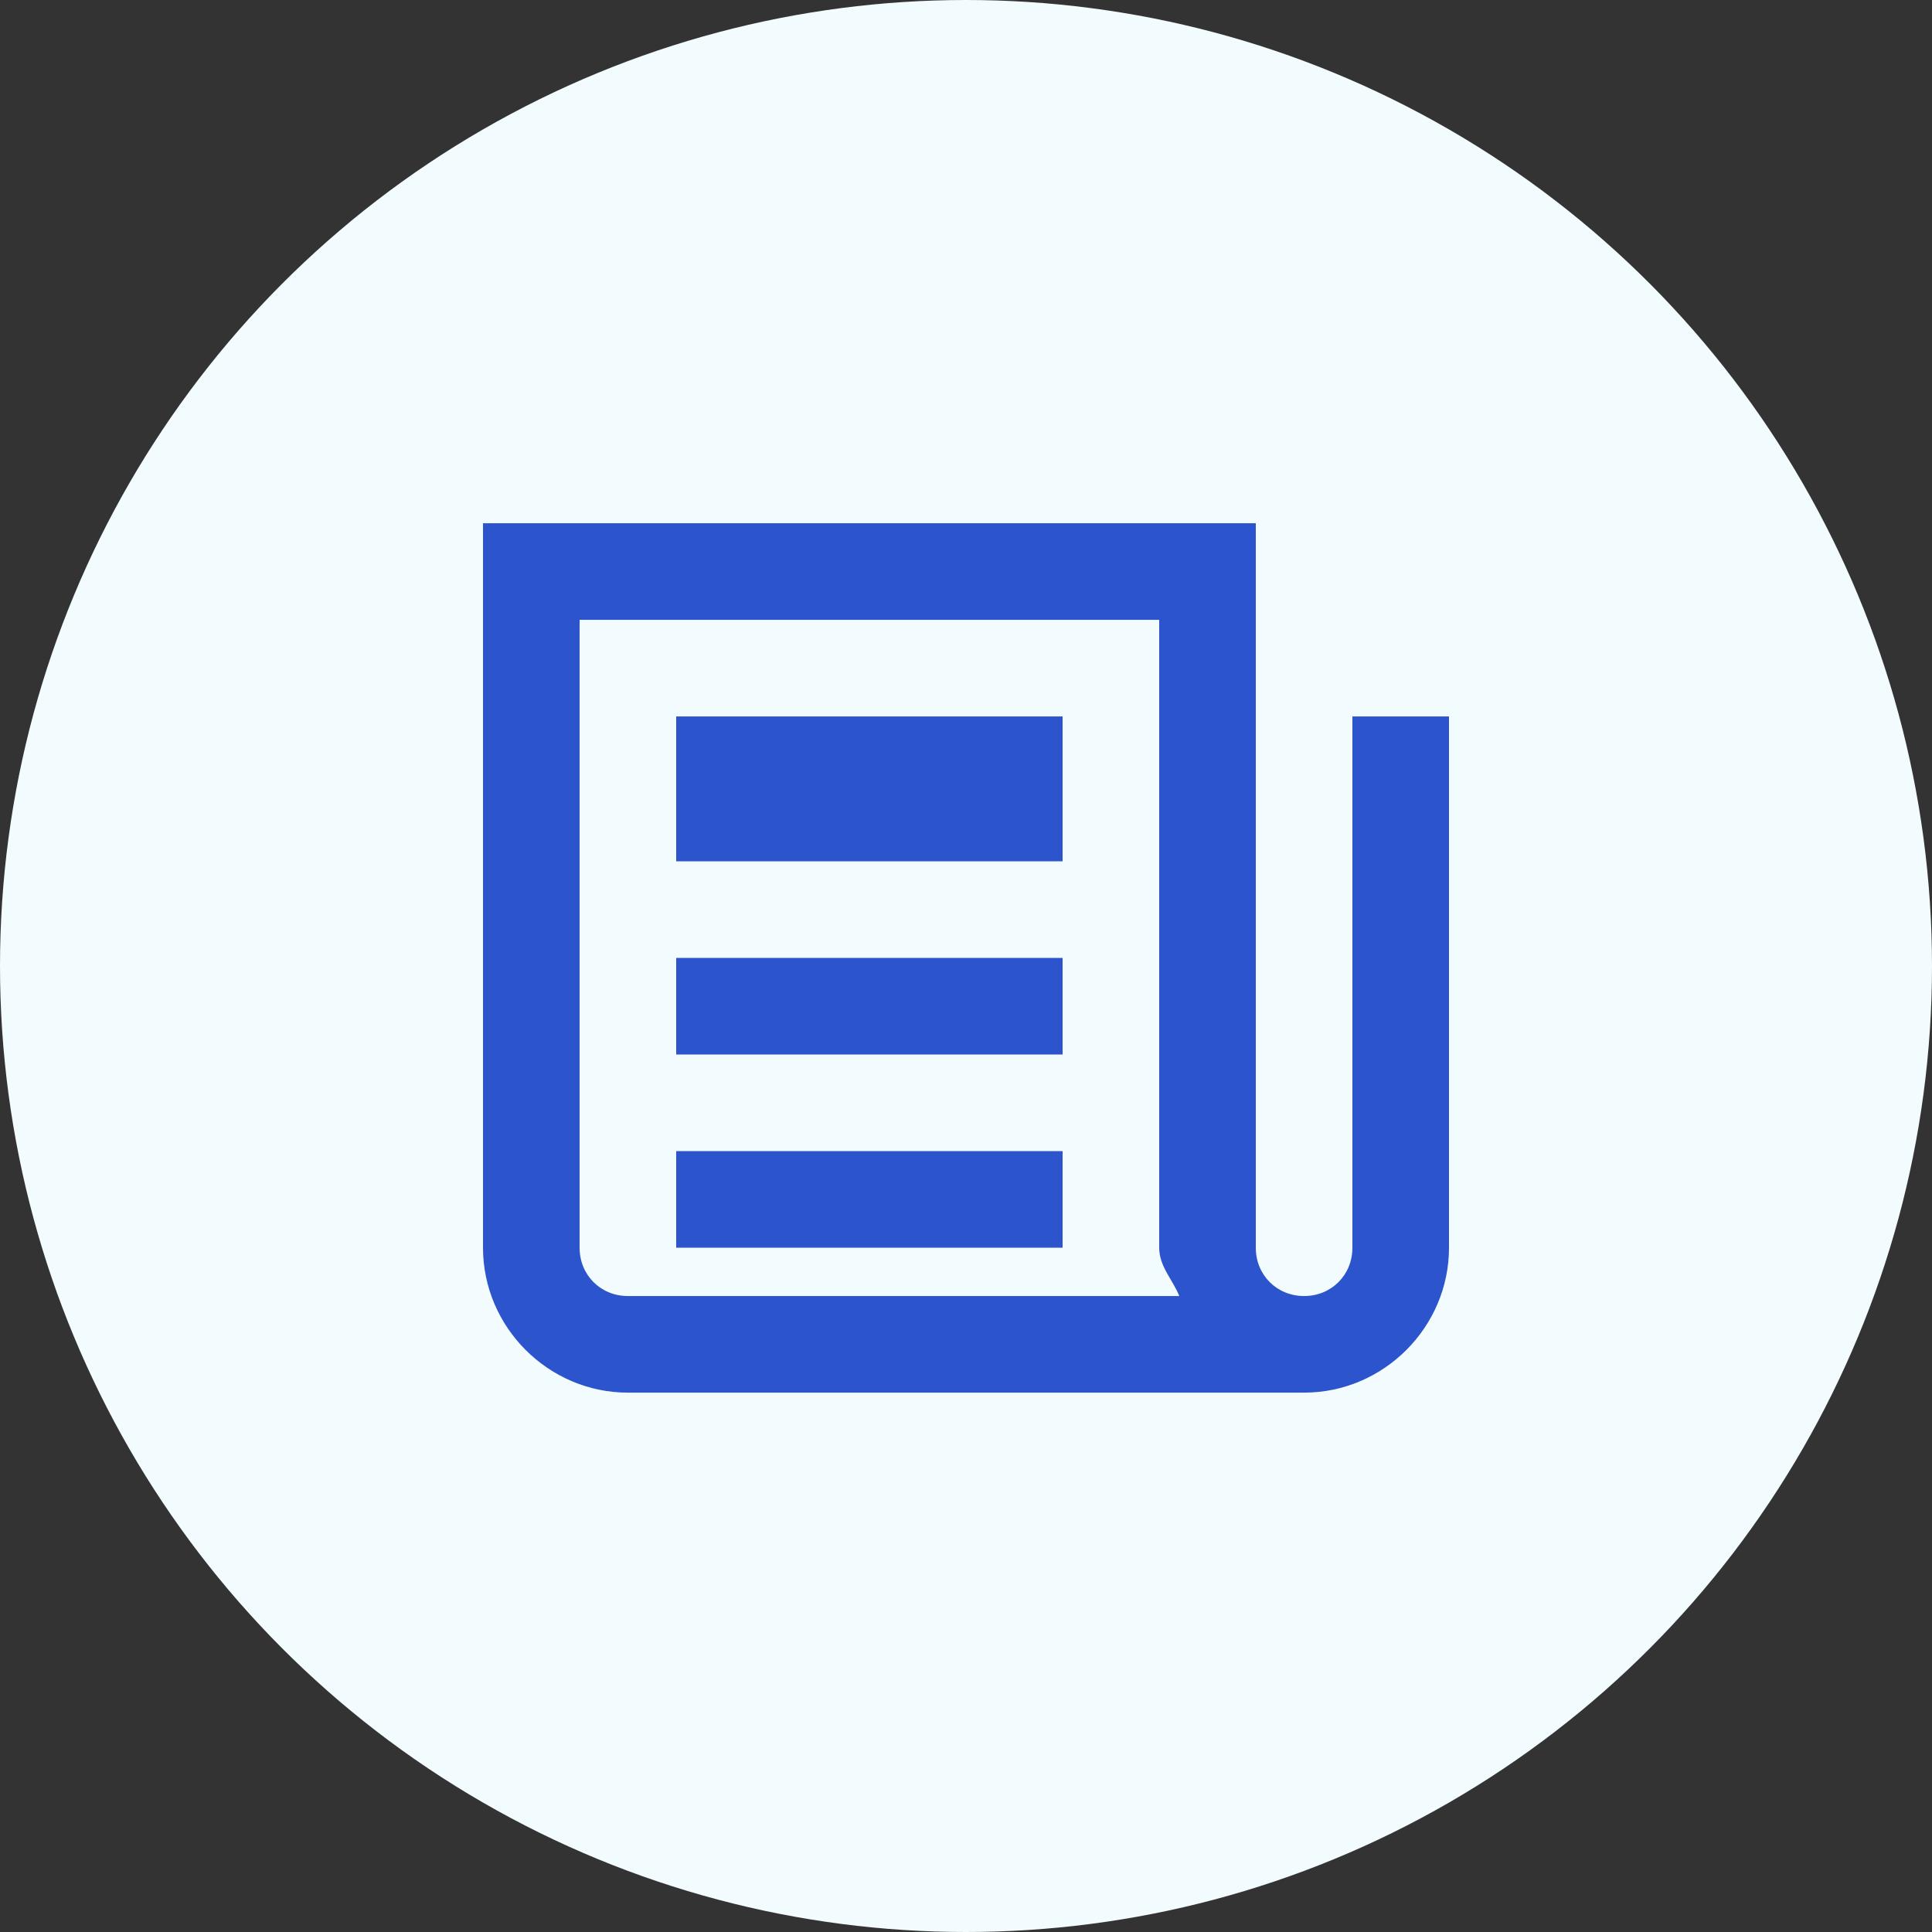
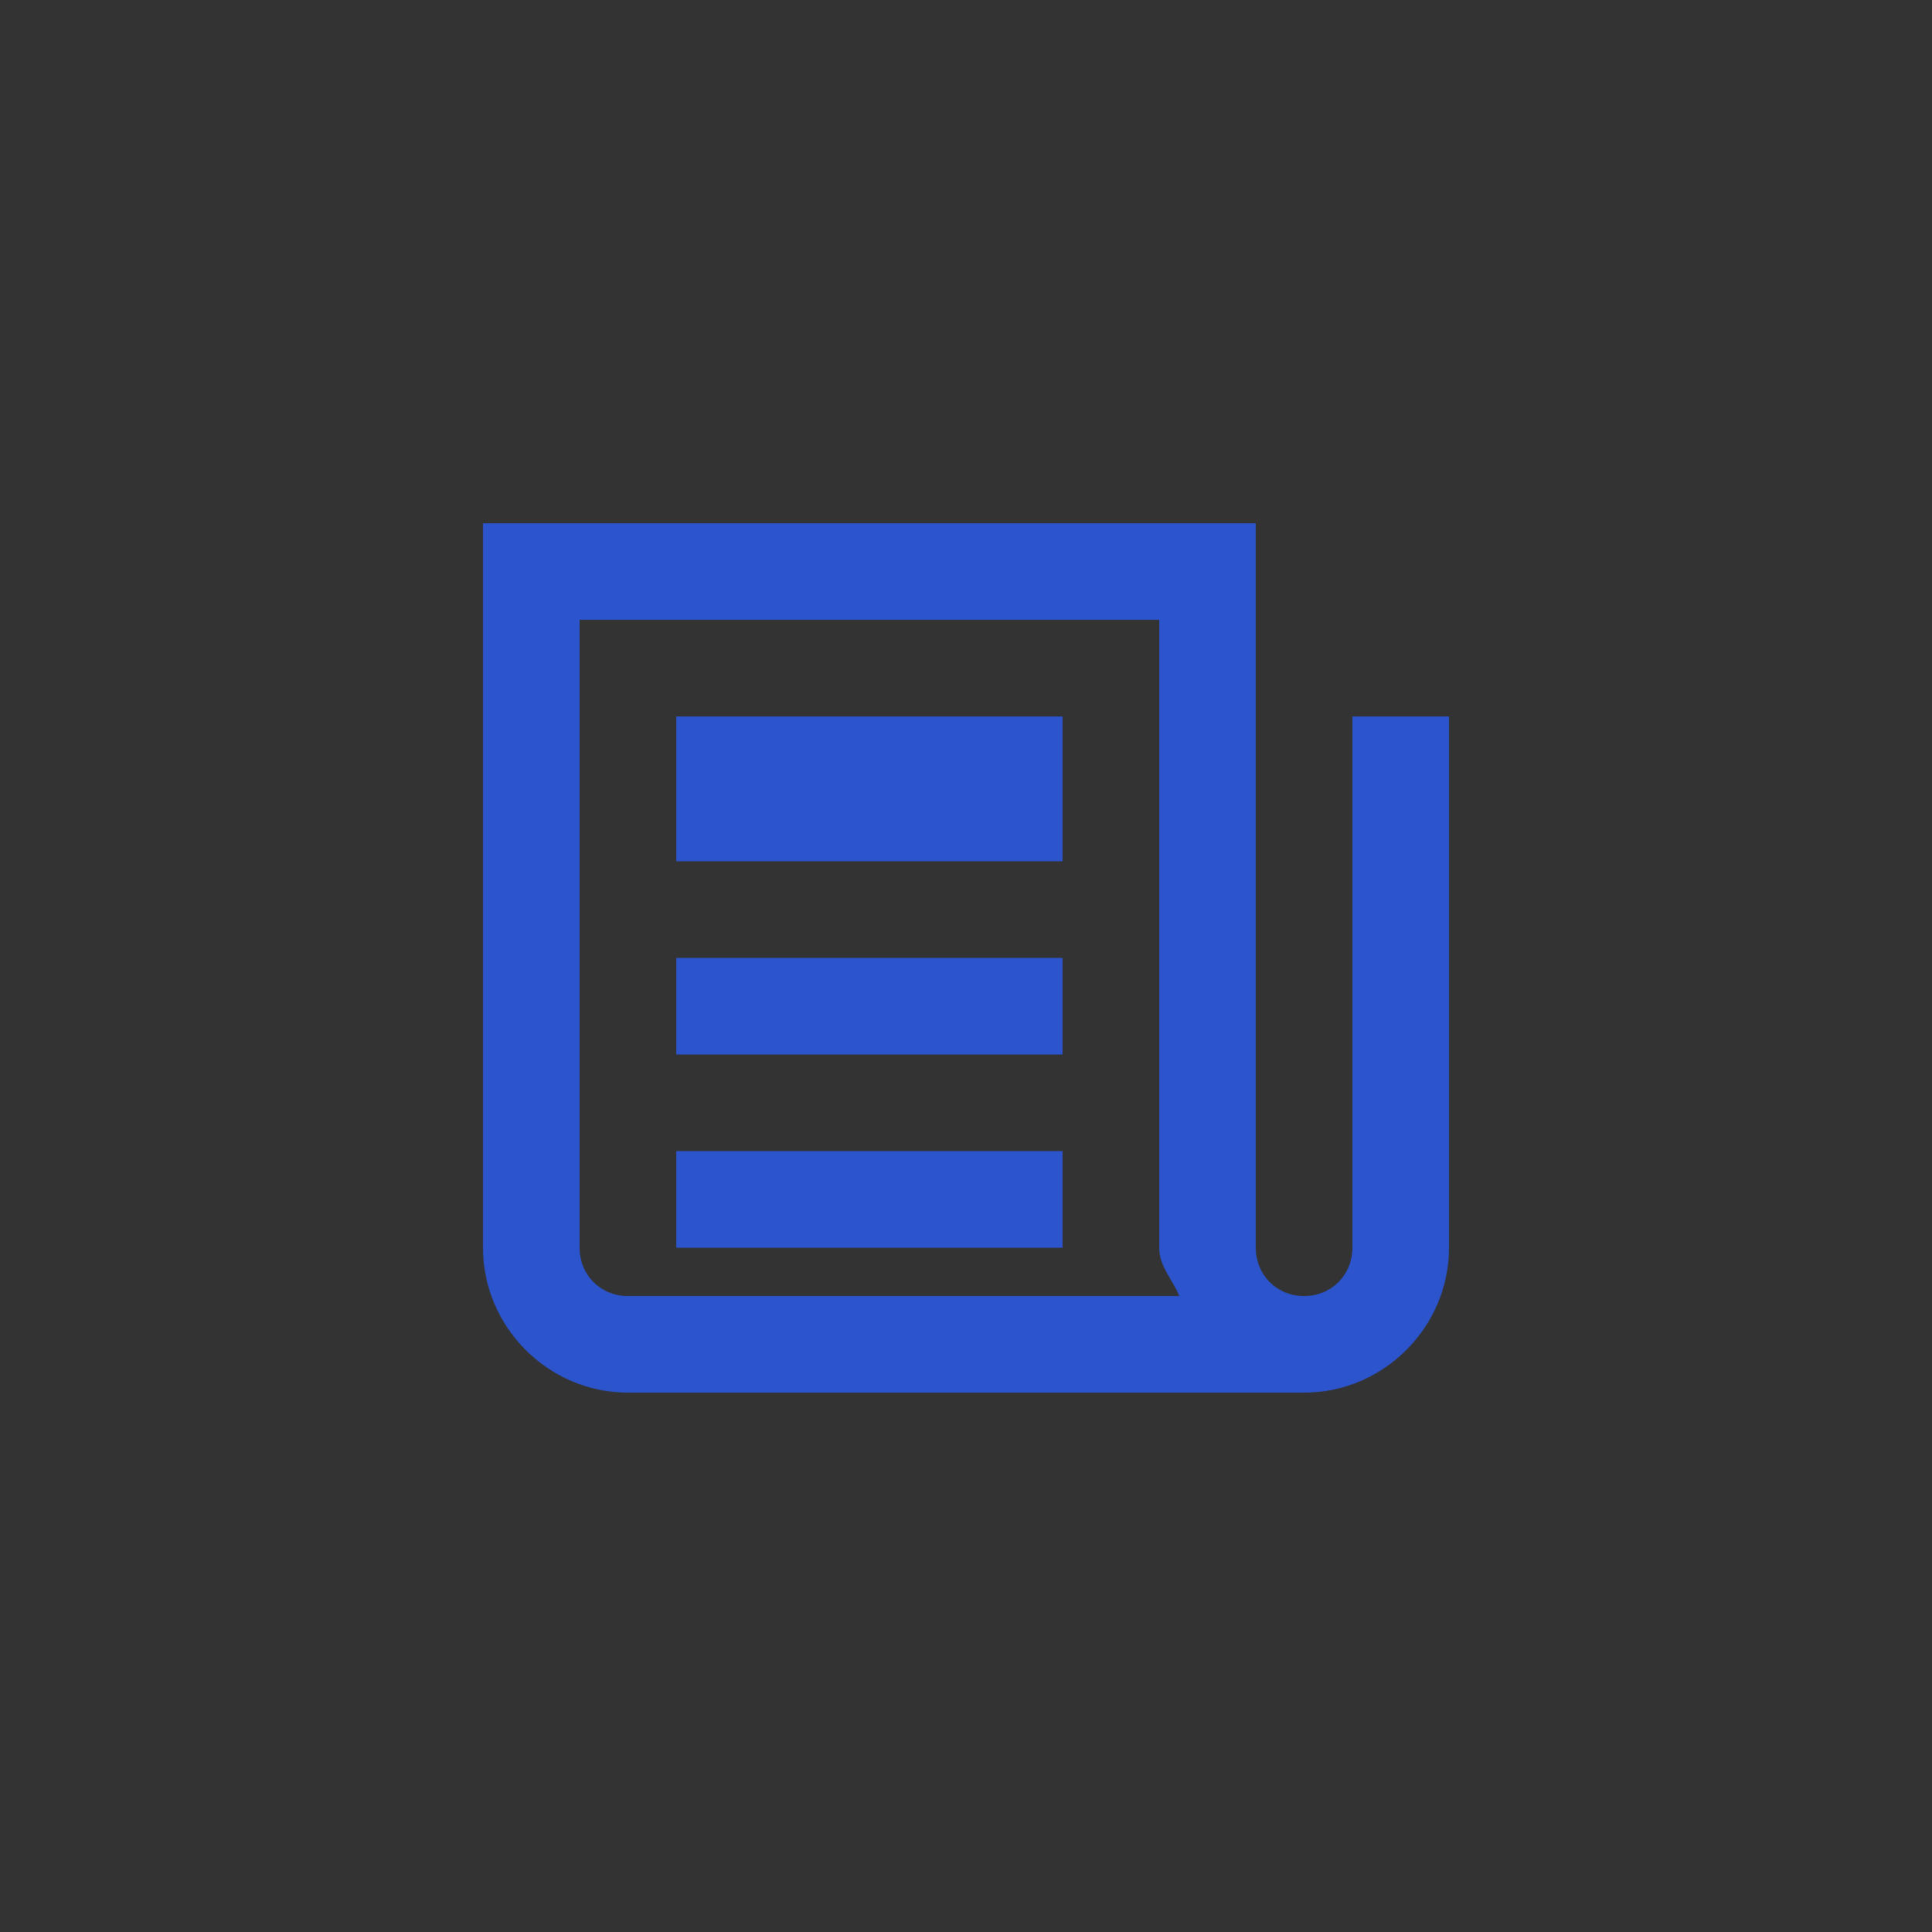
<svg xmlns="http://www.w3.org/2000/svg" width="40px" height="40px" viewBox="0 0 40 40" version="1.1">
  <rect x="0" y="0" width="40" height="40" fill="#333333" stroke="none" />
  <title>Icon / Press Release</title>
  <g id="Design" stroke="none" stroke-width="1" fill="none" fill-rule="evenodd">
    <g id="03.02---Investors-/-Results,-reports,-and-presentations" transform="translate(-974, -1125)">
      <g id="Icon-/-Press-Release" transform="translate(974, 1125)">
-         <circle id="Oval" fill="#F2FBFD" cx="20" cy="20" r="20" />
        <g id="Group" transform="translate(10, 10)" fill="#2C54CD" fill-rule="nonzero">
          <g id="Icon-/-Download">
-             <path d="M0,0.833 L0,15.833 C0,17.478 1.355,18.833 3,18.833 L17,18.833 C18.645,18.833 20,17.478 20,15.833 L20,4.833 L18,4.833 L18,15.833 C18,16.398 17.565,16.833 17,16.833 C16.435,16.833 16,16.398 16,15.833 L16,0.833 L0,0.833 Z M2,2.833 L14,2.833 L14,15.833 C14,16.222 14.279,16.491 14.416,16.833 L3,16.833 C2.435,16.833 2,16.398 2,15.833 L2,2.833 Z M4,4.833 L4,7.833 L12,7.833 L12,4.833 L4,4.833 Z M4,9.833 L4,11.833 L12,11.833 L12,9.833 L4,9.833 Z M4,13.833 L4,15.833 L12,15.833 L12,13.833 L4,13.833 Z" id="Icon-/-Blog" />
+             <path d="M0,0.833 L0,15.833 C0,17.478 1.355,18.833 3,18.833 L17,18.833 C18.645,18.833 20,17.478 20,15.833 L20,4.833 L18,4.833 L18,15.833 C18,16.398 17.565,16.833 17,16.833 C16.435,16.833 16,16.398 16,15.833 L16,0.833 L0,0.833 Z M2,2.833 L14,2.833 L14,15.833 C14,16.222 14.279,16.491 14.416,16.833 L3,16.833 C2.435,16.833 2,16.398 2,15.833 L2,2.833 Z M4,4.833 L4,7.833 L12,7.833 L12,4.833 L4,4.833 Z L4,11.833 L12,11.833 L12,9.833 L4,9.833 Z M4,13.833 L4,15.833 L12,15.833 L12,13.833 L4,13.833 Z" id="Icon-/-Blog" />
          </g>
        </g>
      </g>
    </g>
  </g>
</svg>